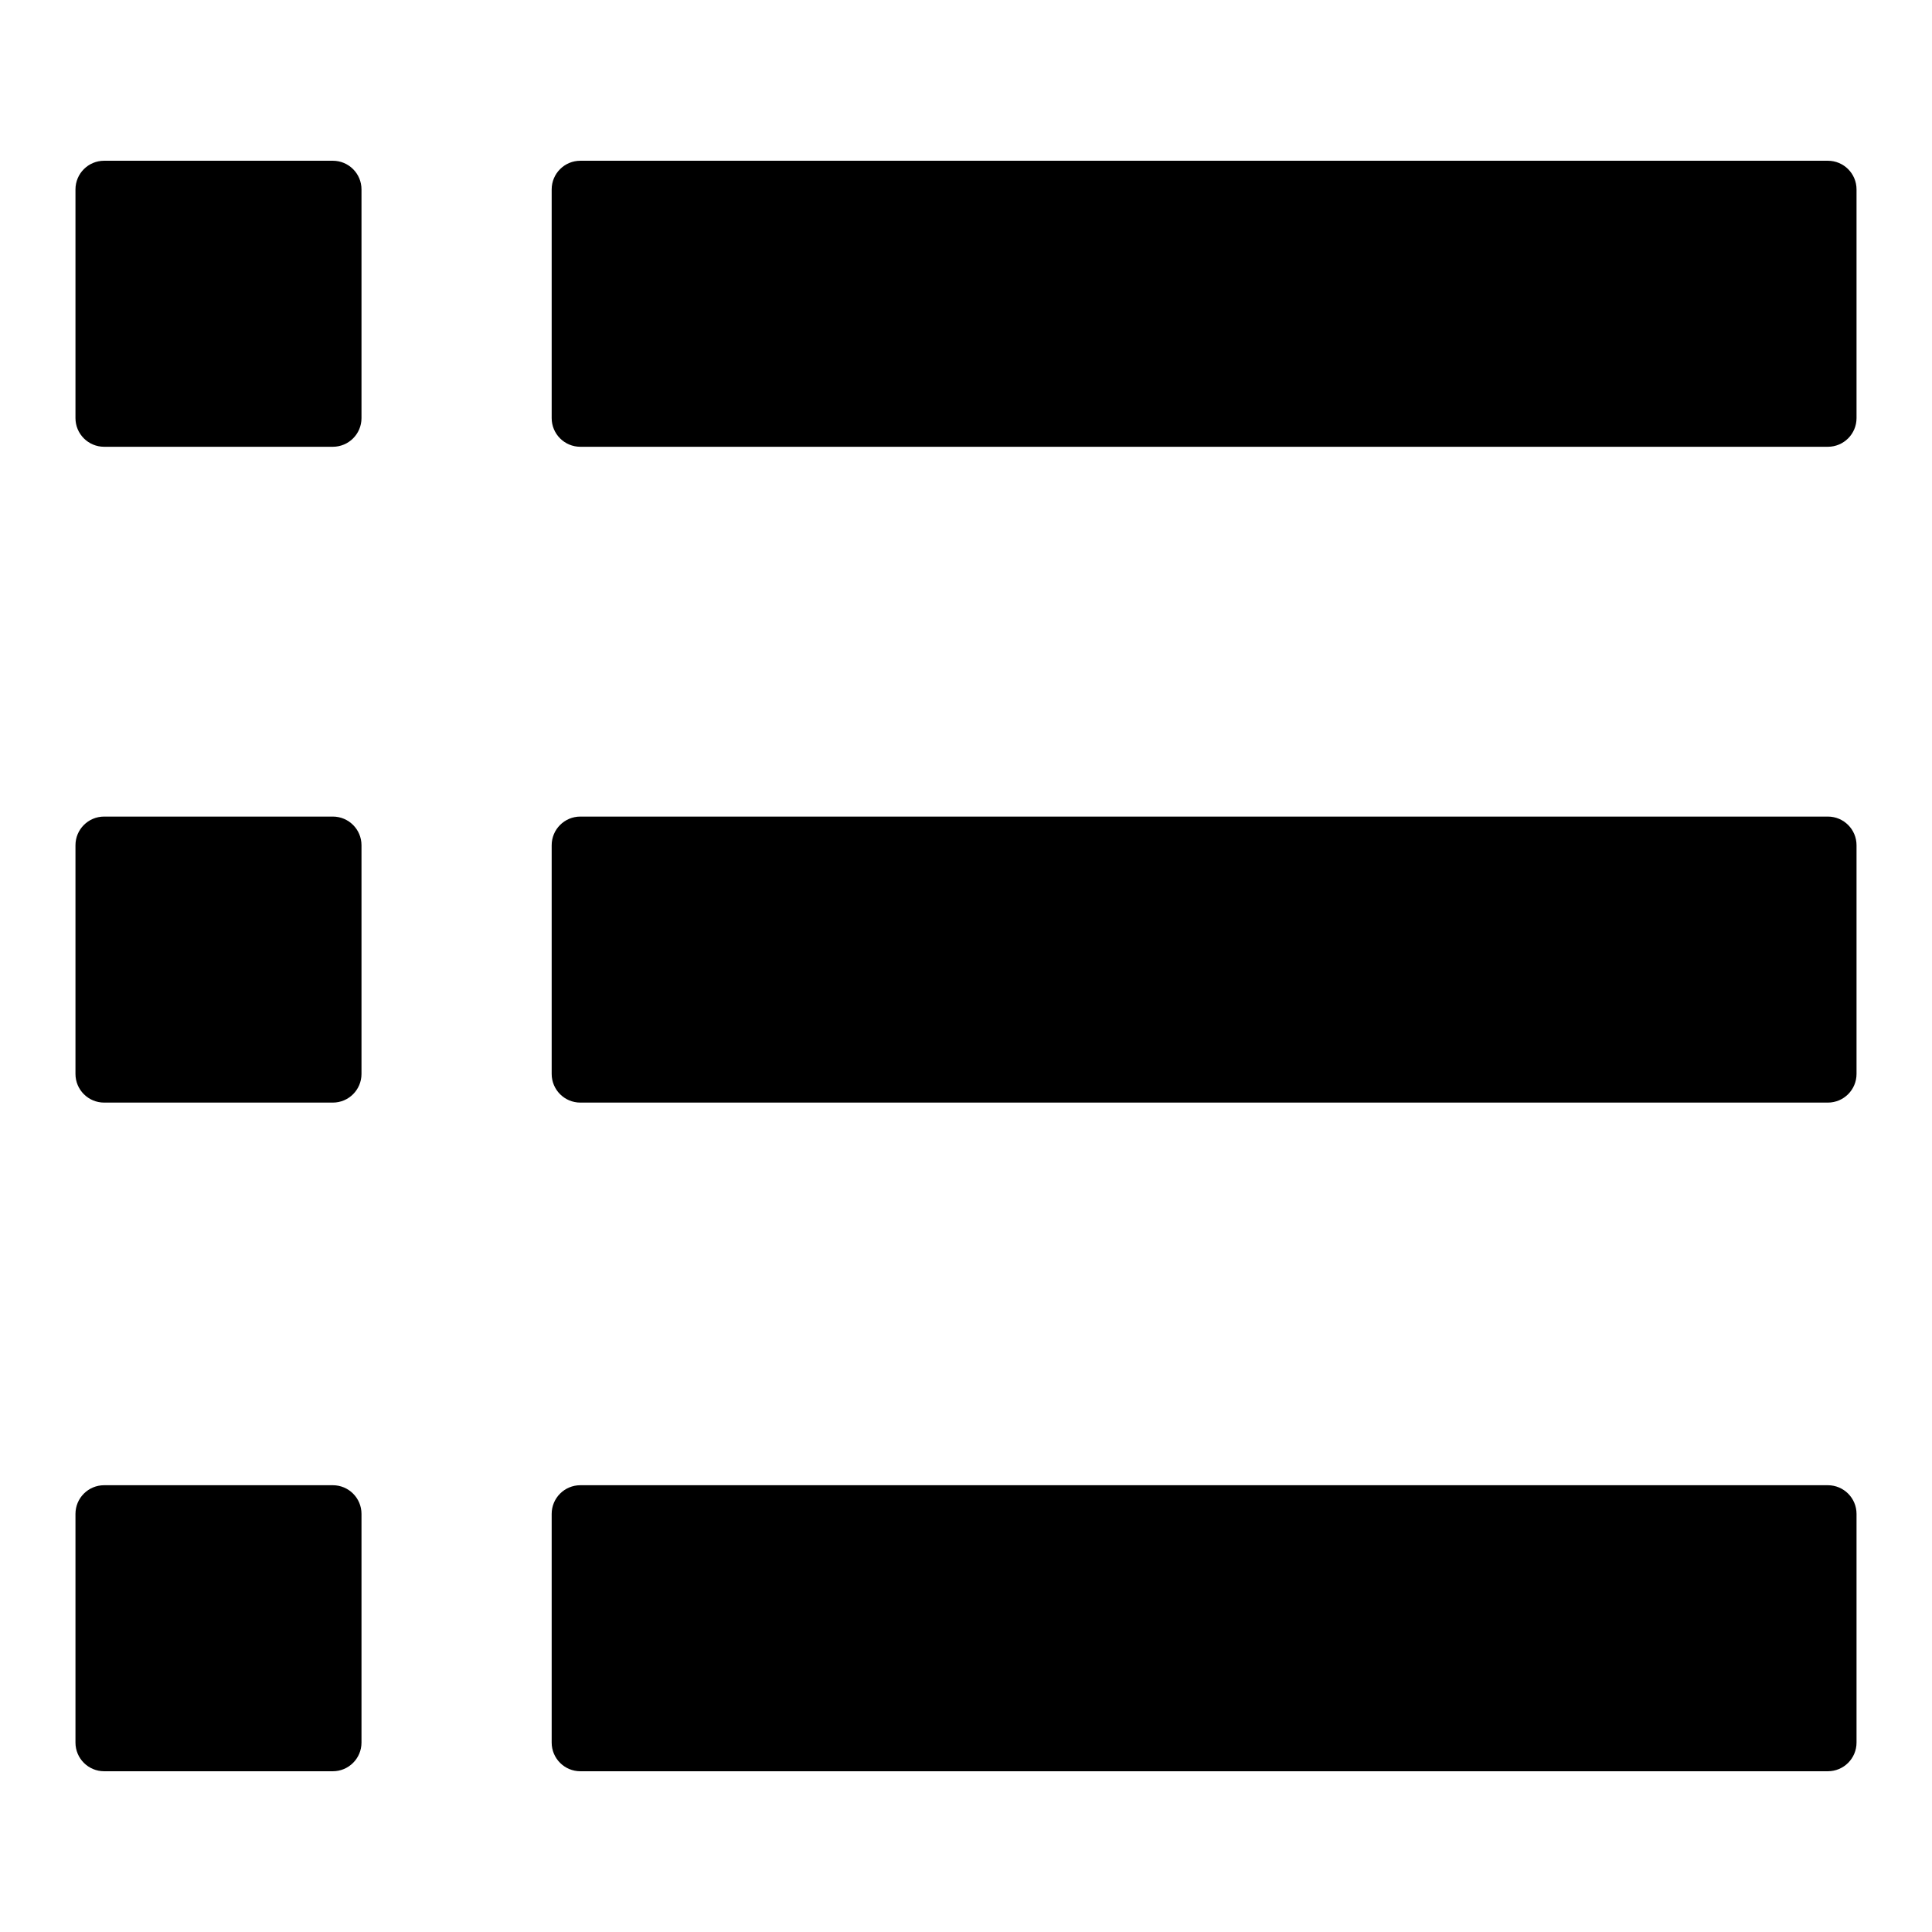
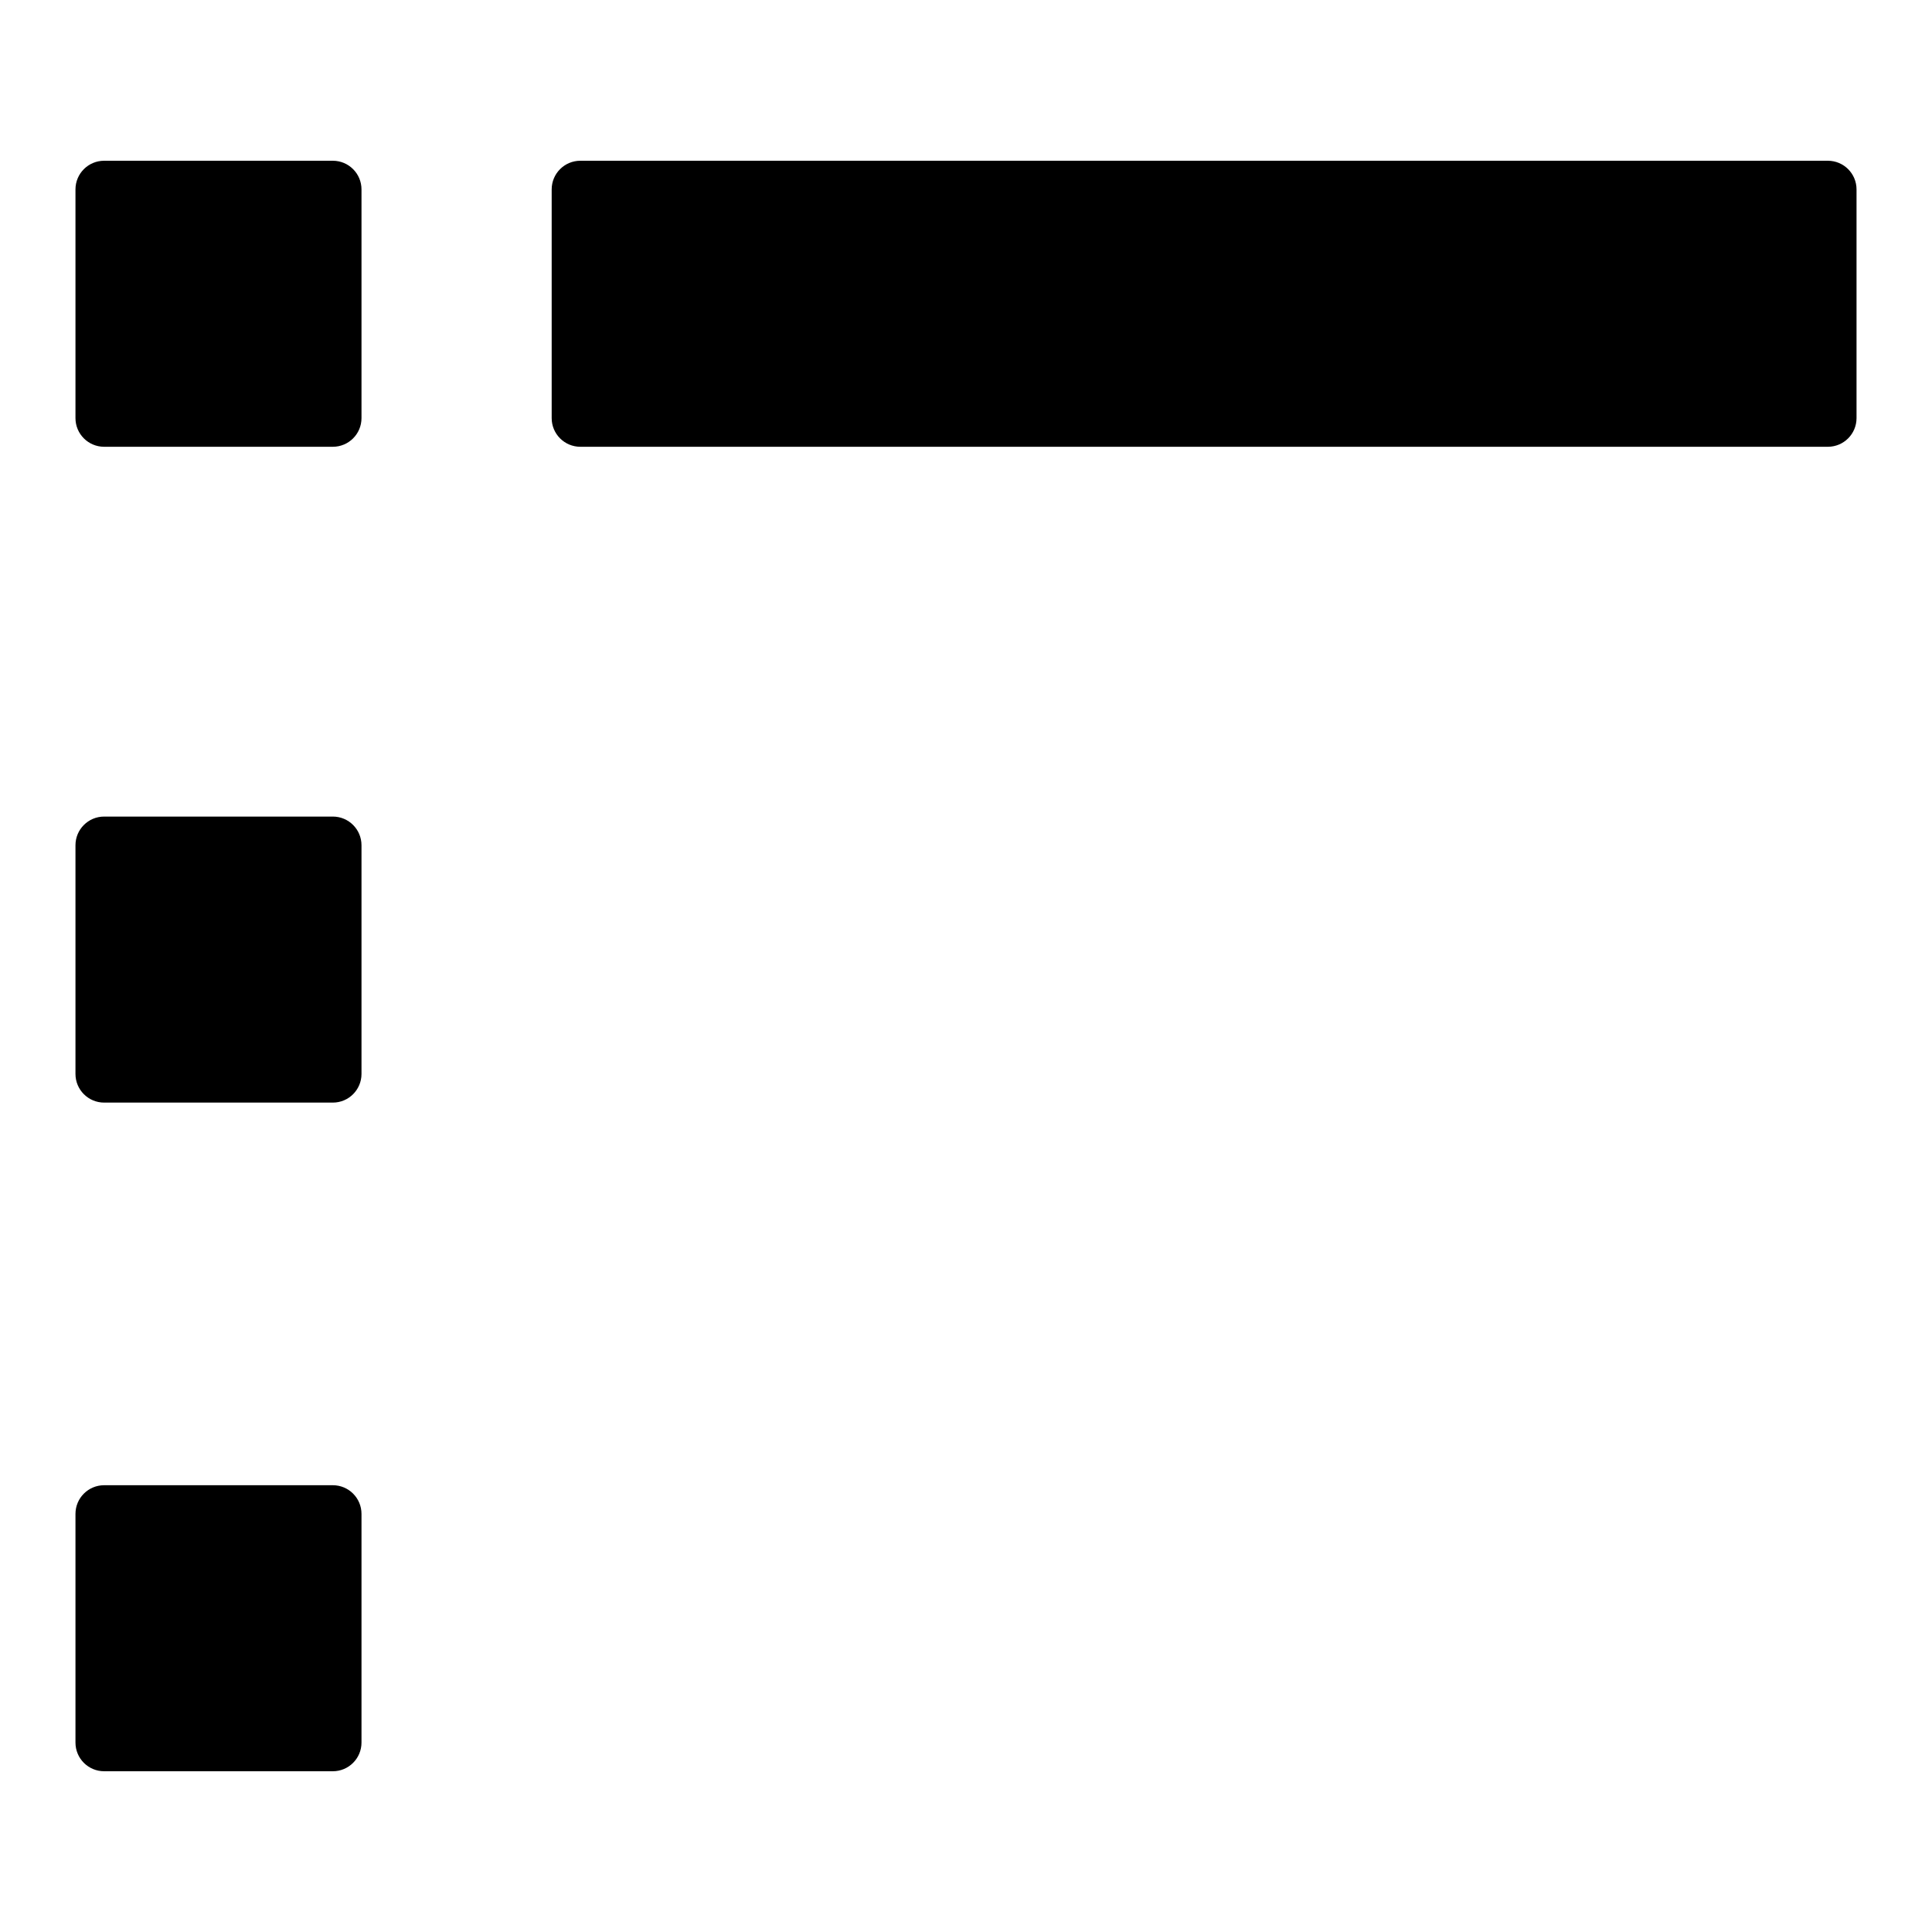
<svg xmlns="http://www.w3.org/2000/svg" version="1.1" x="0px" y="0px" viewBox="0 0 256 256" enable-background="new 0 0 256 256" xml:space="preserve">
  <g>
    <g>
      <path fill="#000000" d="M47.9,55.4c0,2.1-1.7,3.8-3.8,3.8H13.8c-2.1,0-3.8-1.7-3.8-3.8V25.1c0-2.1,1.7-3.8,3.8-3.8h30.3c2.1,0,3.8,1.7,3.8,3.8V55.4z" />
      <path fill="#000000" d="M47.9,142.3c0,2.1-1.7,3.8-3.8,3.8H13.8c-2.1,0-3.8-1.7-3.8-3.8V112c0-2.1,1.7-3.8,3.8-3.8h30.3c2.1,0,3.8,1.7,3.8,3.8V142.3z" />
      <path fill="#000000" d="M47.9,230.9c0,2.1-1.7,3.8-3.8,3.8H13.8c-2.1,0-3.8-1.7-3.8-3.8v-30.3c0-2.1,1.7-3.8,3.8-3.8h30.3c2.1,0,3.8,1.7,3.8,3.8V230.9z" />
      <path fill="#000000" d="M246,55.4c0,2.1-1.7,3.8-3.8,3.8H76.9c-2.1,0-3.8-1.7-3.8-3.8V25.1c0-2.1,1.7-3.8,3.8-3.8h165.3c2.1,0,3.8,1.7,3.8,3.8V55.4z" />
-       <path fill="#000000" d="M246,142.3c0,2.1-1.7,3.8-3.8,3.8H76.9c-2.1,0-3.8-1.7-3.8-3.8V112c0-2.1,1.7-3.8,3.8-3.8h165.3c2.1,0,3.8,1.7,3.8,3.8V142.3z" />
-       <path fill="#000000" d="M246,230.9c0,2.1-1.7,3.8-3.8,3.8H76.9c-2.1,0-3.8-1.7-3.8-3.8v-30.3c0-2.1,1.7-3.8,3.8-3.8h165.3c2.1,0,3.8,1.7,3.8,3.8V230.9z" />
    </g>
  </g>
</svg>